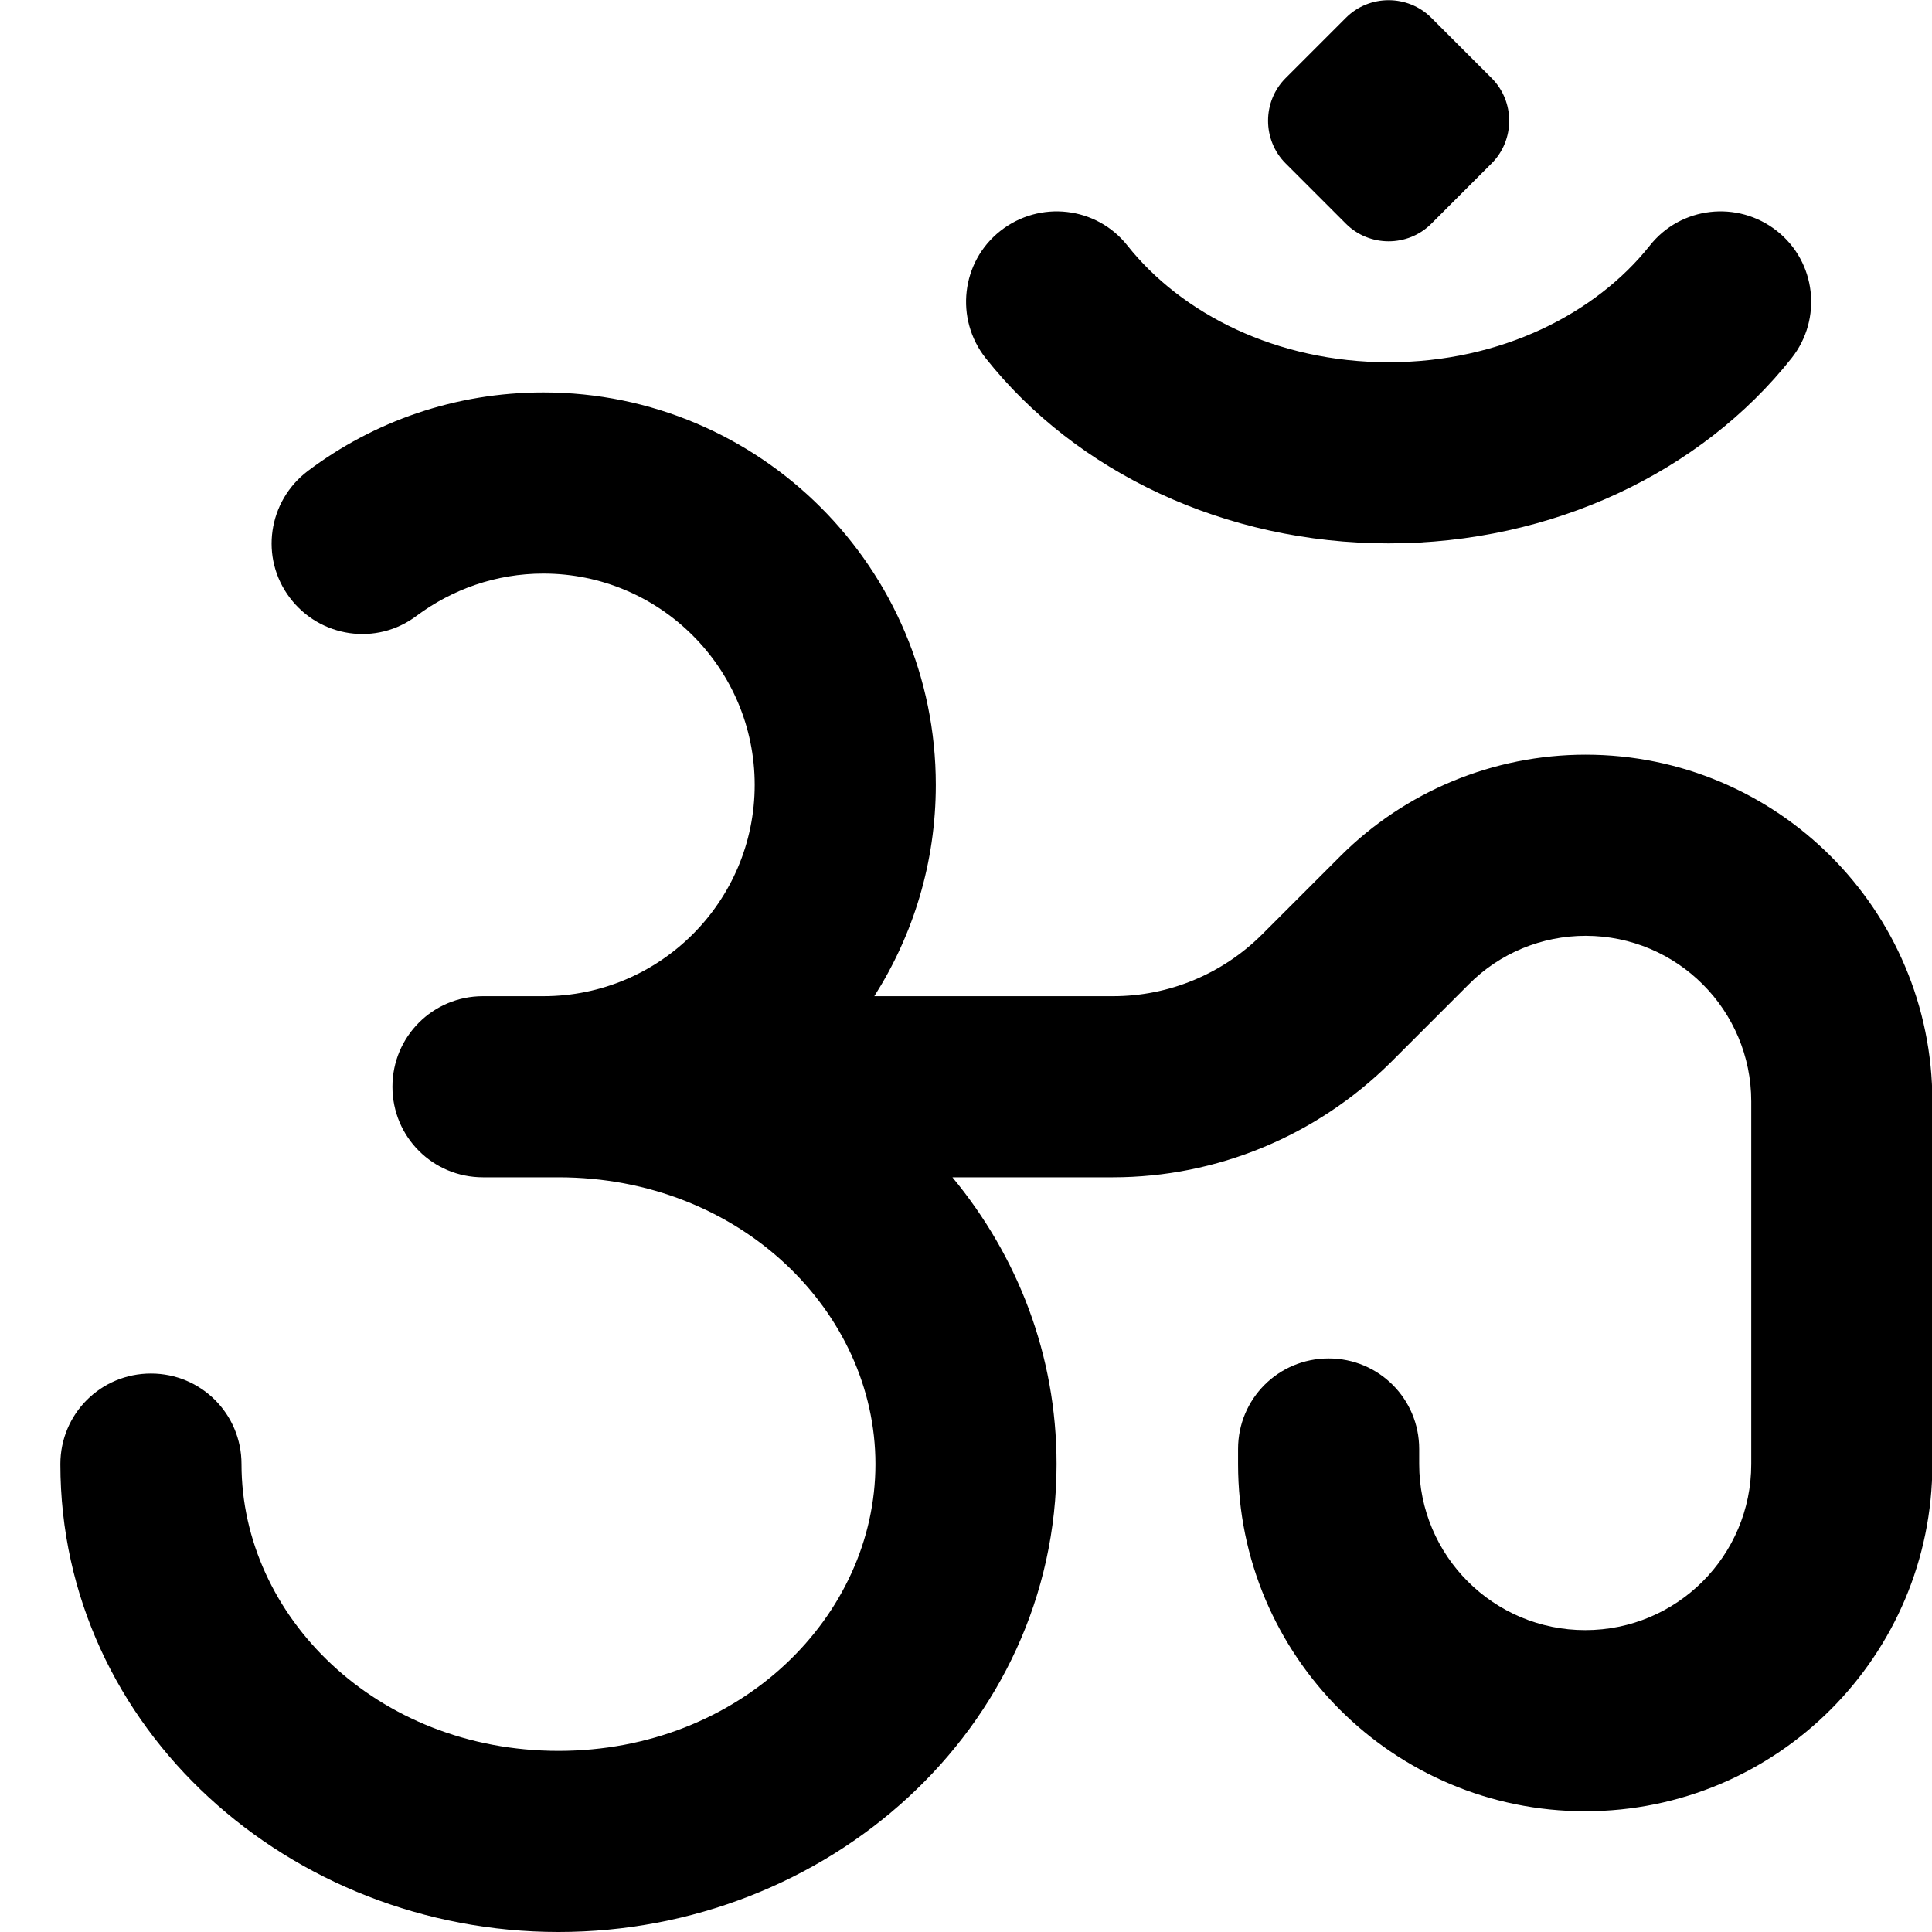
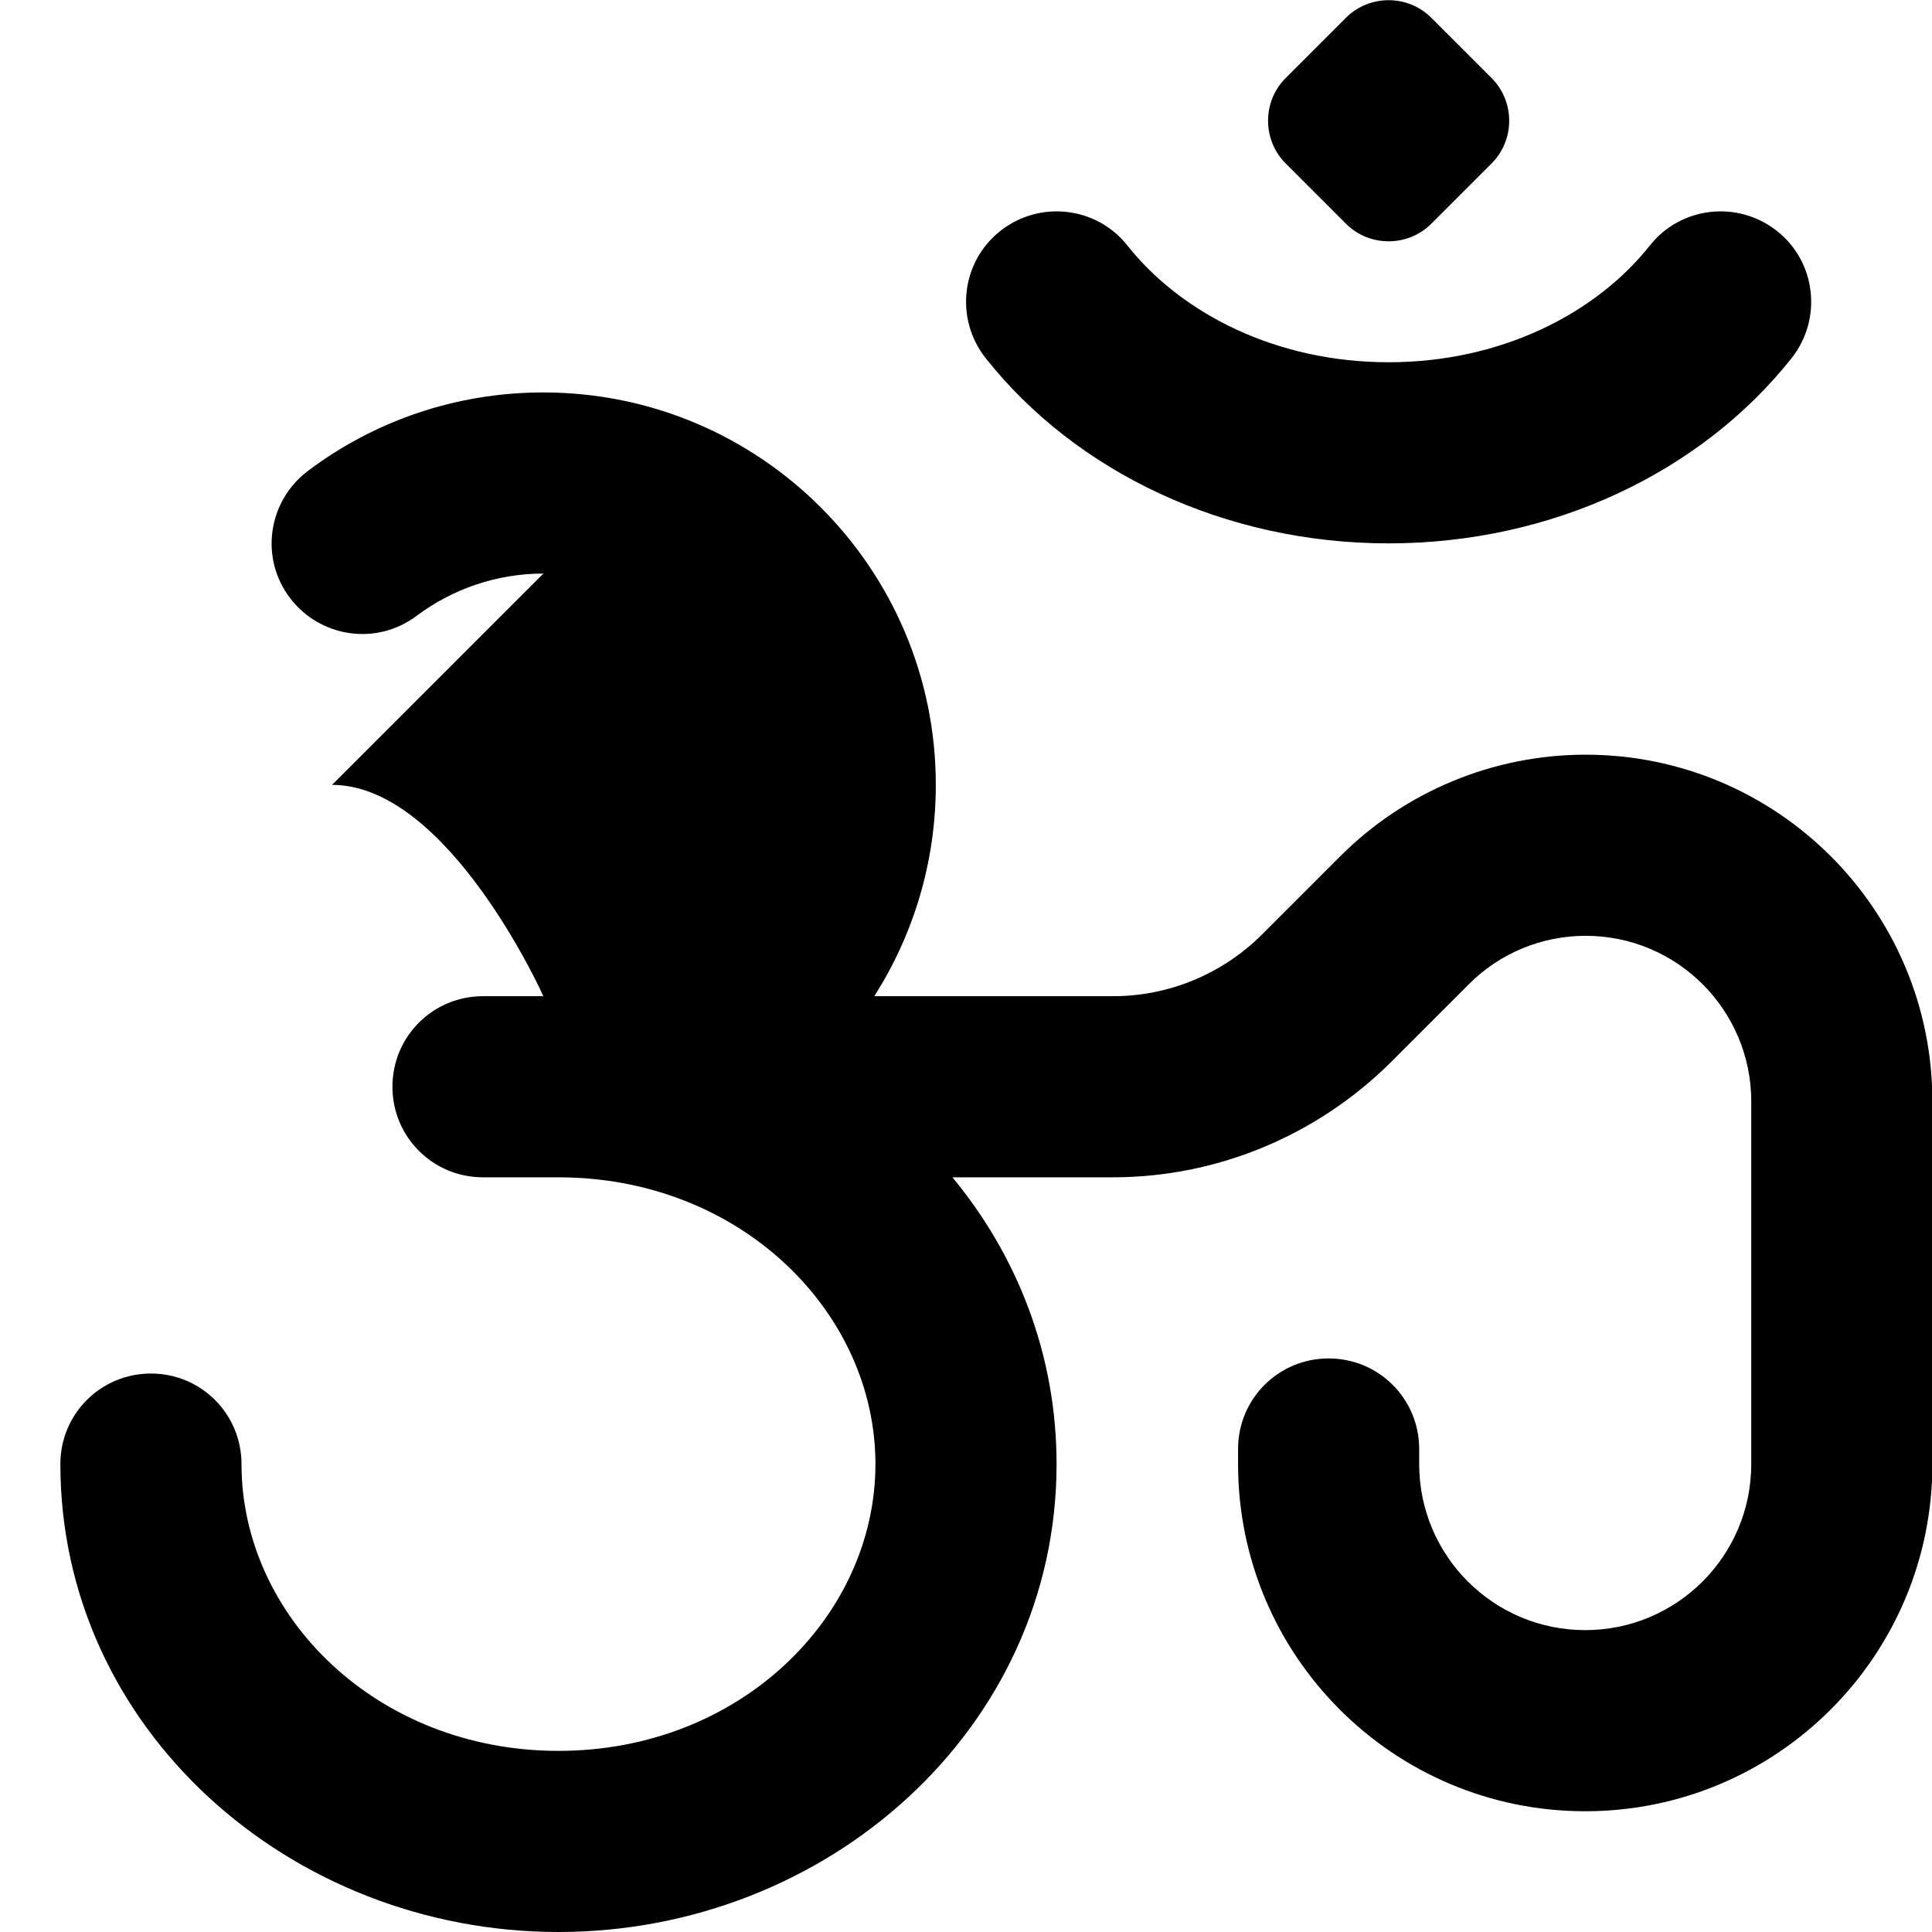
<svg xmlns="http://www.w3.org/2000/svg" viewBox="0 0 512 512">
-   <path style="fill:currentColor;opacity:.4" d="" />
-   <path style="fill:currentColor;opacity:1" d="M356.7 4.7c6.2-6.2 16.4-6.2 22.6 0l16 16c6.2 6.2 6.2 16.4 0 22.6l-16 16c-6.2 6.2-16.4 6.2-22.6 0l-16-16c-6.2-6.2-6.2-16.4 0-22.6l16-16zM144 152c-12.6 0-24.2 4.2-33.6 11.2-10.6 8-25.6 5.8-33.6-4.8s-5.8-25.6 4.8-33.6c17.4-13.1 39-20.8 62.4-20.8 57.4 0 104 46.6 104 104 0 20.6-6 39.8-16.3 56l63.3 0c14.8 0 29-5.9 39.5-16.4l20.7-20.7c17.2-17.2 40.6-26.9 65-26.9 50.7 0 91.9 41.1 91.9 91.9l0 96.1c0 50.8-41.2 92-92 92s-92-41.2-92-92l0-4c0-13.3 10.7-24 24-24s24 10.7 24 24l0 4c0 24.3 19.7 44 44 44s44-19.7 44-44l0-96.1c0-24.2-19.6-43.9-43.9-43.9-11.6 0-22.8 4.6-31 12.9l-20.7 20.7C348.9 301 322.5 312 294.9 312l-42.5 0c17.2 20.8 27.6 47 27.6 76 0 70.2-60.9 124-132 124S16 458.2 16 388c0-13.3 10.7-24 24-24s24 10.7 24 24c0 40.3 35.8 76 84 76s84-35.7 84-76-35.8-76-84-76l-20 0c-13.3 0-24-10.7-24-24s10.7-24 24-24l16 0c30.9 0 56-25.1 56-56s-25.1-56-56-56zM298.8 65.1c-8.2-10.4-23.3-12.1-33.7-3.9S253 84.5 261.2 94.9c24 30.3 63.5 49.1 106.8 49.1s82.8-18.8 106.8-49.1c8.2-10.4 6.5-25.5-3.9-33.7s-25.5-6.5-33.7 3.9C422.9 83.1 397.8 96 368 96s-54.9-12.9-69.2-30.9z" />
+   <path style="fill:currentColor;opacity:1" d="M356.7 4.7c6.2-6.2 16.4-6.2 22.6 0l16 16c6.2 6.2 6.2 16.4 0 22.6l-16 16c-6.2 6.2-16.4 6.2-22.6 0l-16-16c-6.2-6.2-6.2-16.4 0-22.6l16-16zM144 152c-12.6 0-24.2 4.2-33.6 11.2-10.6 8-25.6 5.8-33.6-4.8s-5.8-25.6 4.8-33.6c17.4-13.1 39-20.8 62.4-20.8 57.4 0 104 46.6 104 104 0 20.6-6 39.8-16.3 56l63.3 0c14.8 0 29-5.9 39.5-16.4l20.7-20.7c17.2-17.2 40.6-26.9 65-26.9 50.7 0 91.9 41.1 91.9 91.9l0 96.1c0 50.8-41.2 92-92 92s-92-41.2-92-92l0-4c0-13.3 10.7-24 24-24s24 10.7 24 24l0 4c0 24.3 19.7 44 44 44s44-19.7 44-44l0-96.1c0-24.2-19.6-43.9-43.9-43.9-11.6 0-22.8 4.6-31 12.9l-20.7 20.7C348.9 301 322.5 312 294.9 312l-42.5 0c17.2 20.8 27.6 47 27.6 76 0 70.2-60.9 124-132 124S16 458.2 16 388c0-13.3 10.7-24 24-24s24 10.7 24 24c0 40.3 35.8 76 84 76s84-35.7 84-76-35.8-76-84-76l-20 0c-13.3 0-24-10.7-24-24s10.7-24 24-24l16 0s-25.1-56-56-56zM298.8 65.1c-8.2-10.4-23.3-12.1-33.7-3.9S253 84.5 261.2 94.9c24 30.3 63.5 49.1 106.8 49.1s82.8-18.8 106.8-49.1c8.2-10.4 6.5-25.5-3.9-33.7s-25.5-6.5-33.7 3.9C422.9 83.1 397.8 96 368 96s-54.9-12.9-69.2-30.9z" />
</svg>